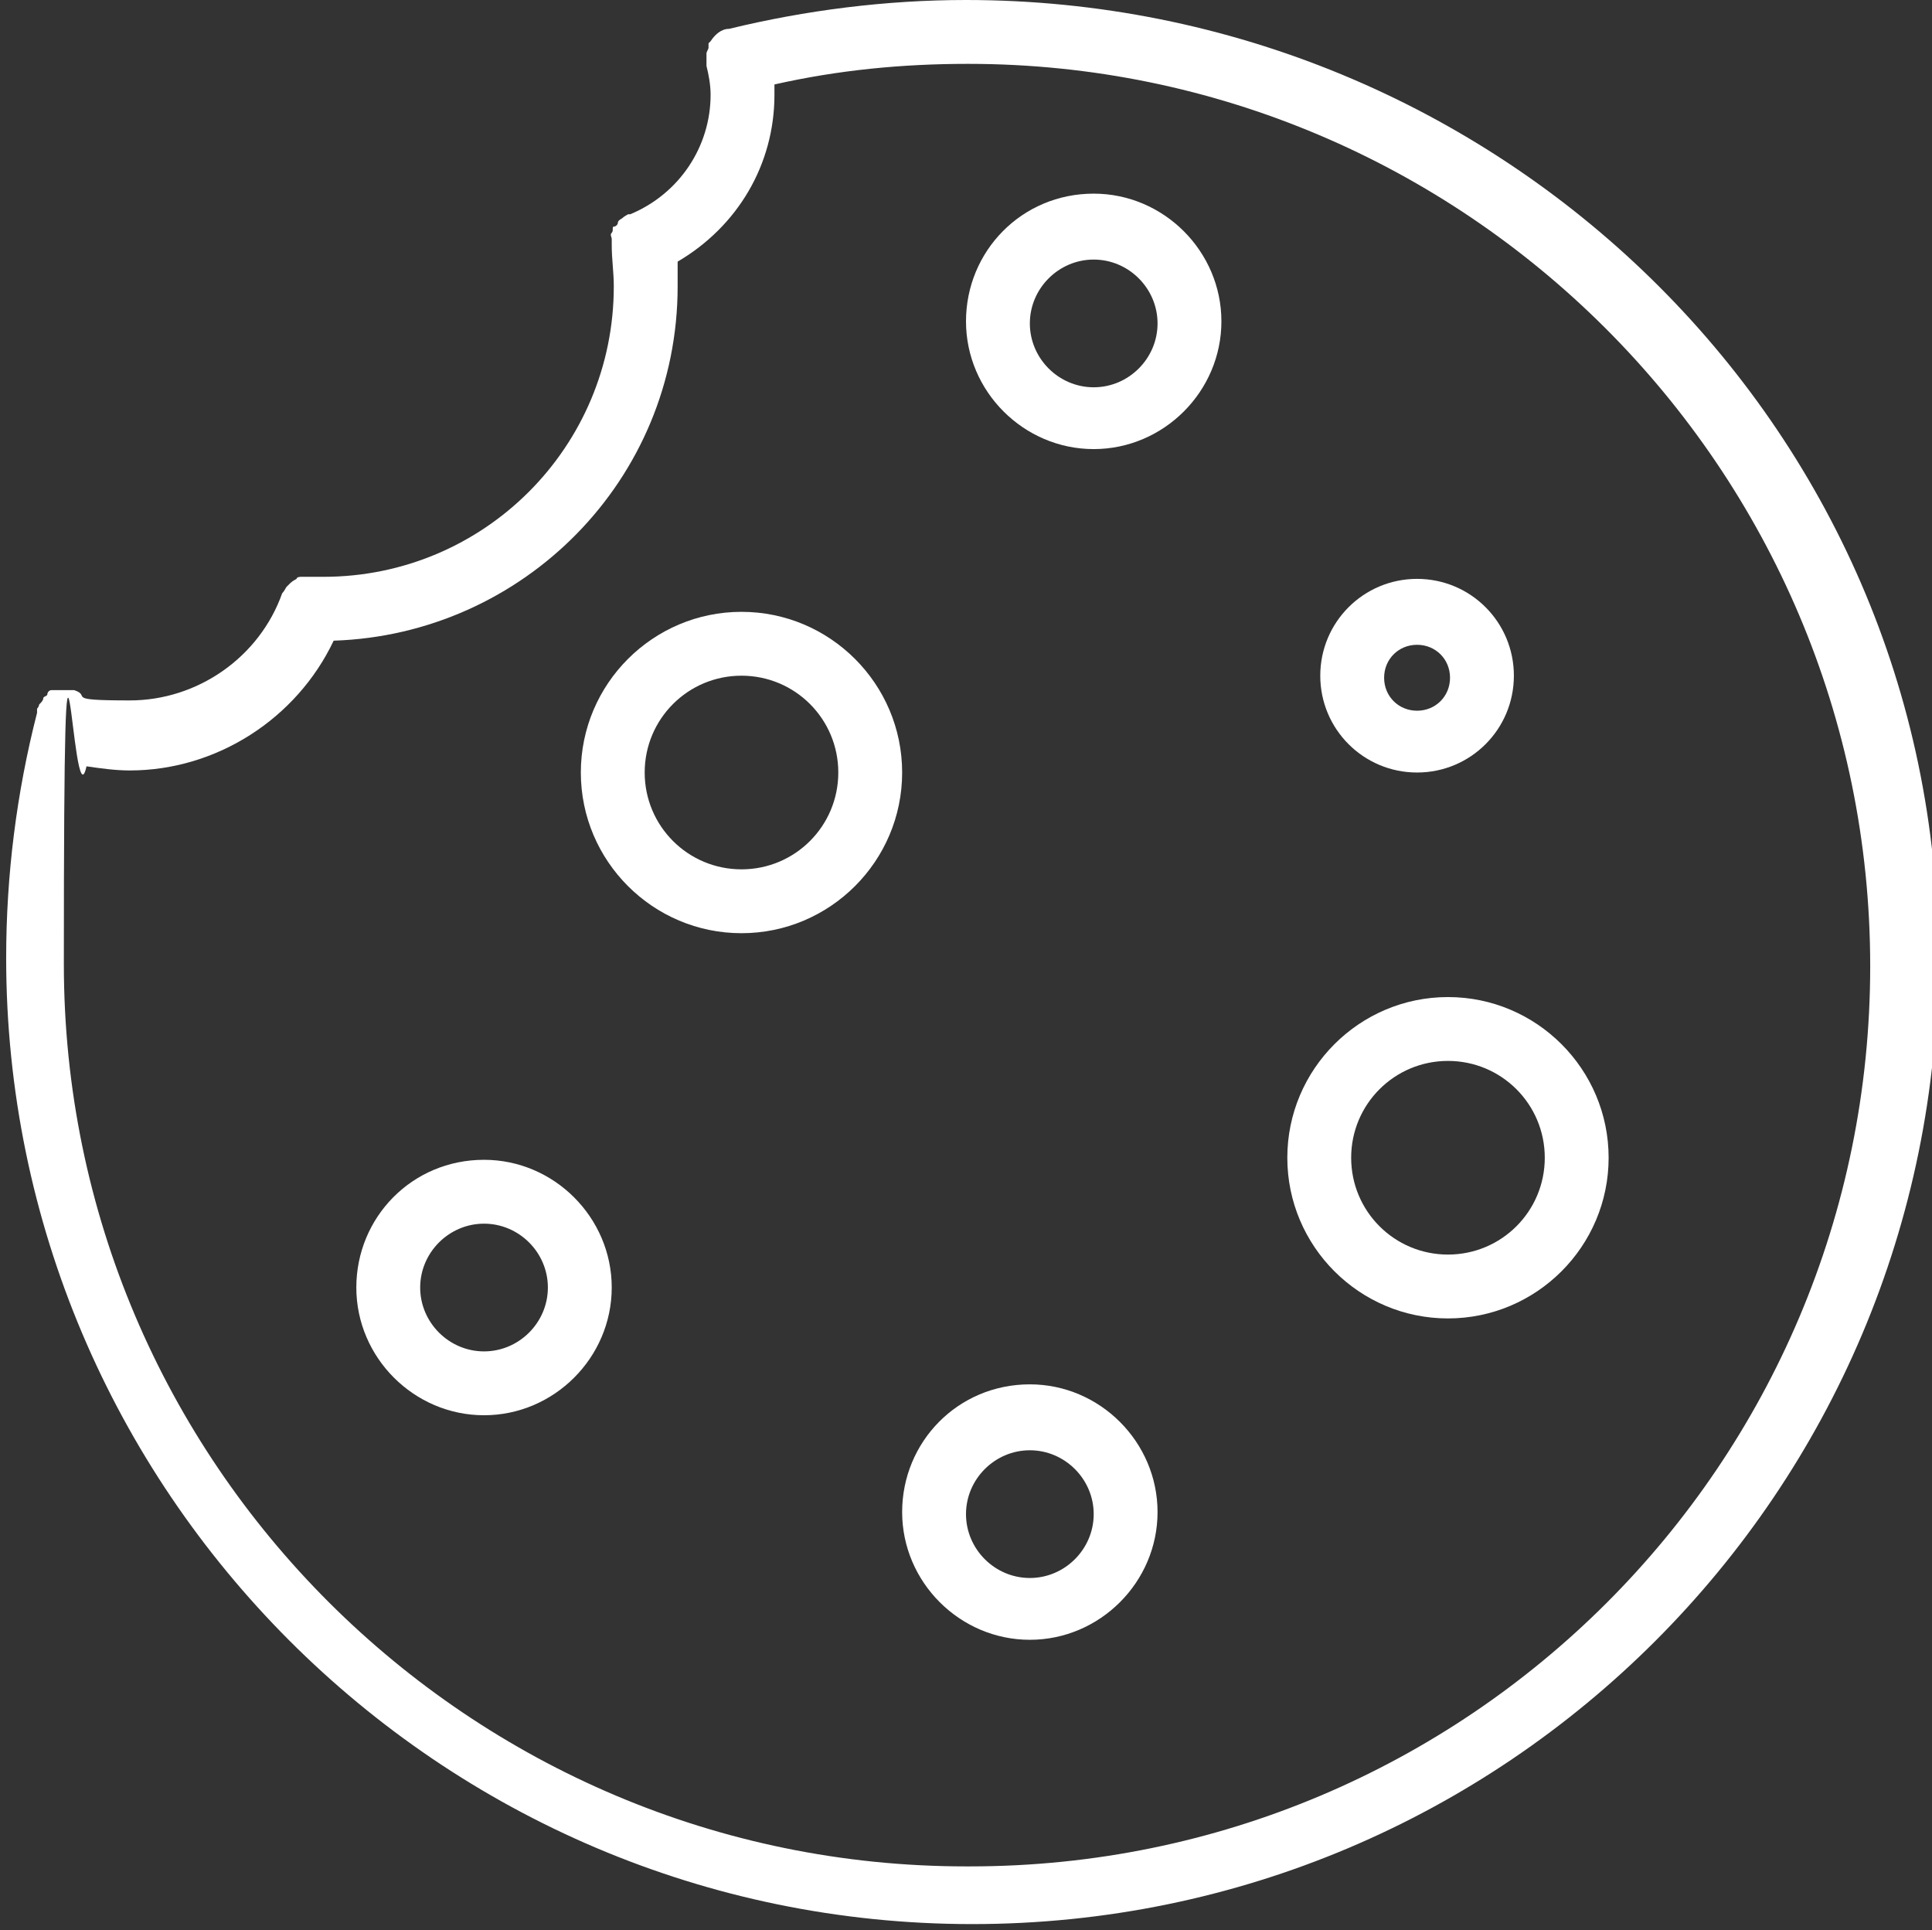
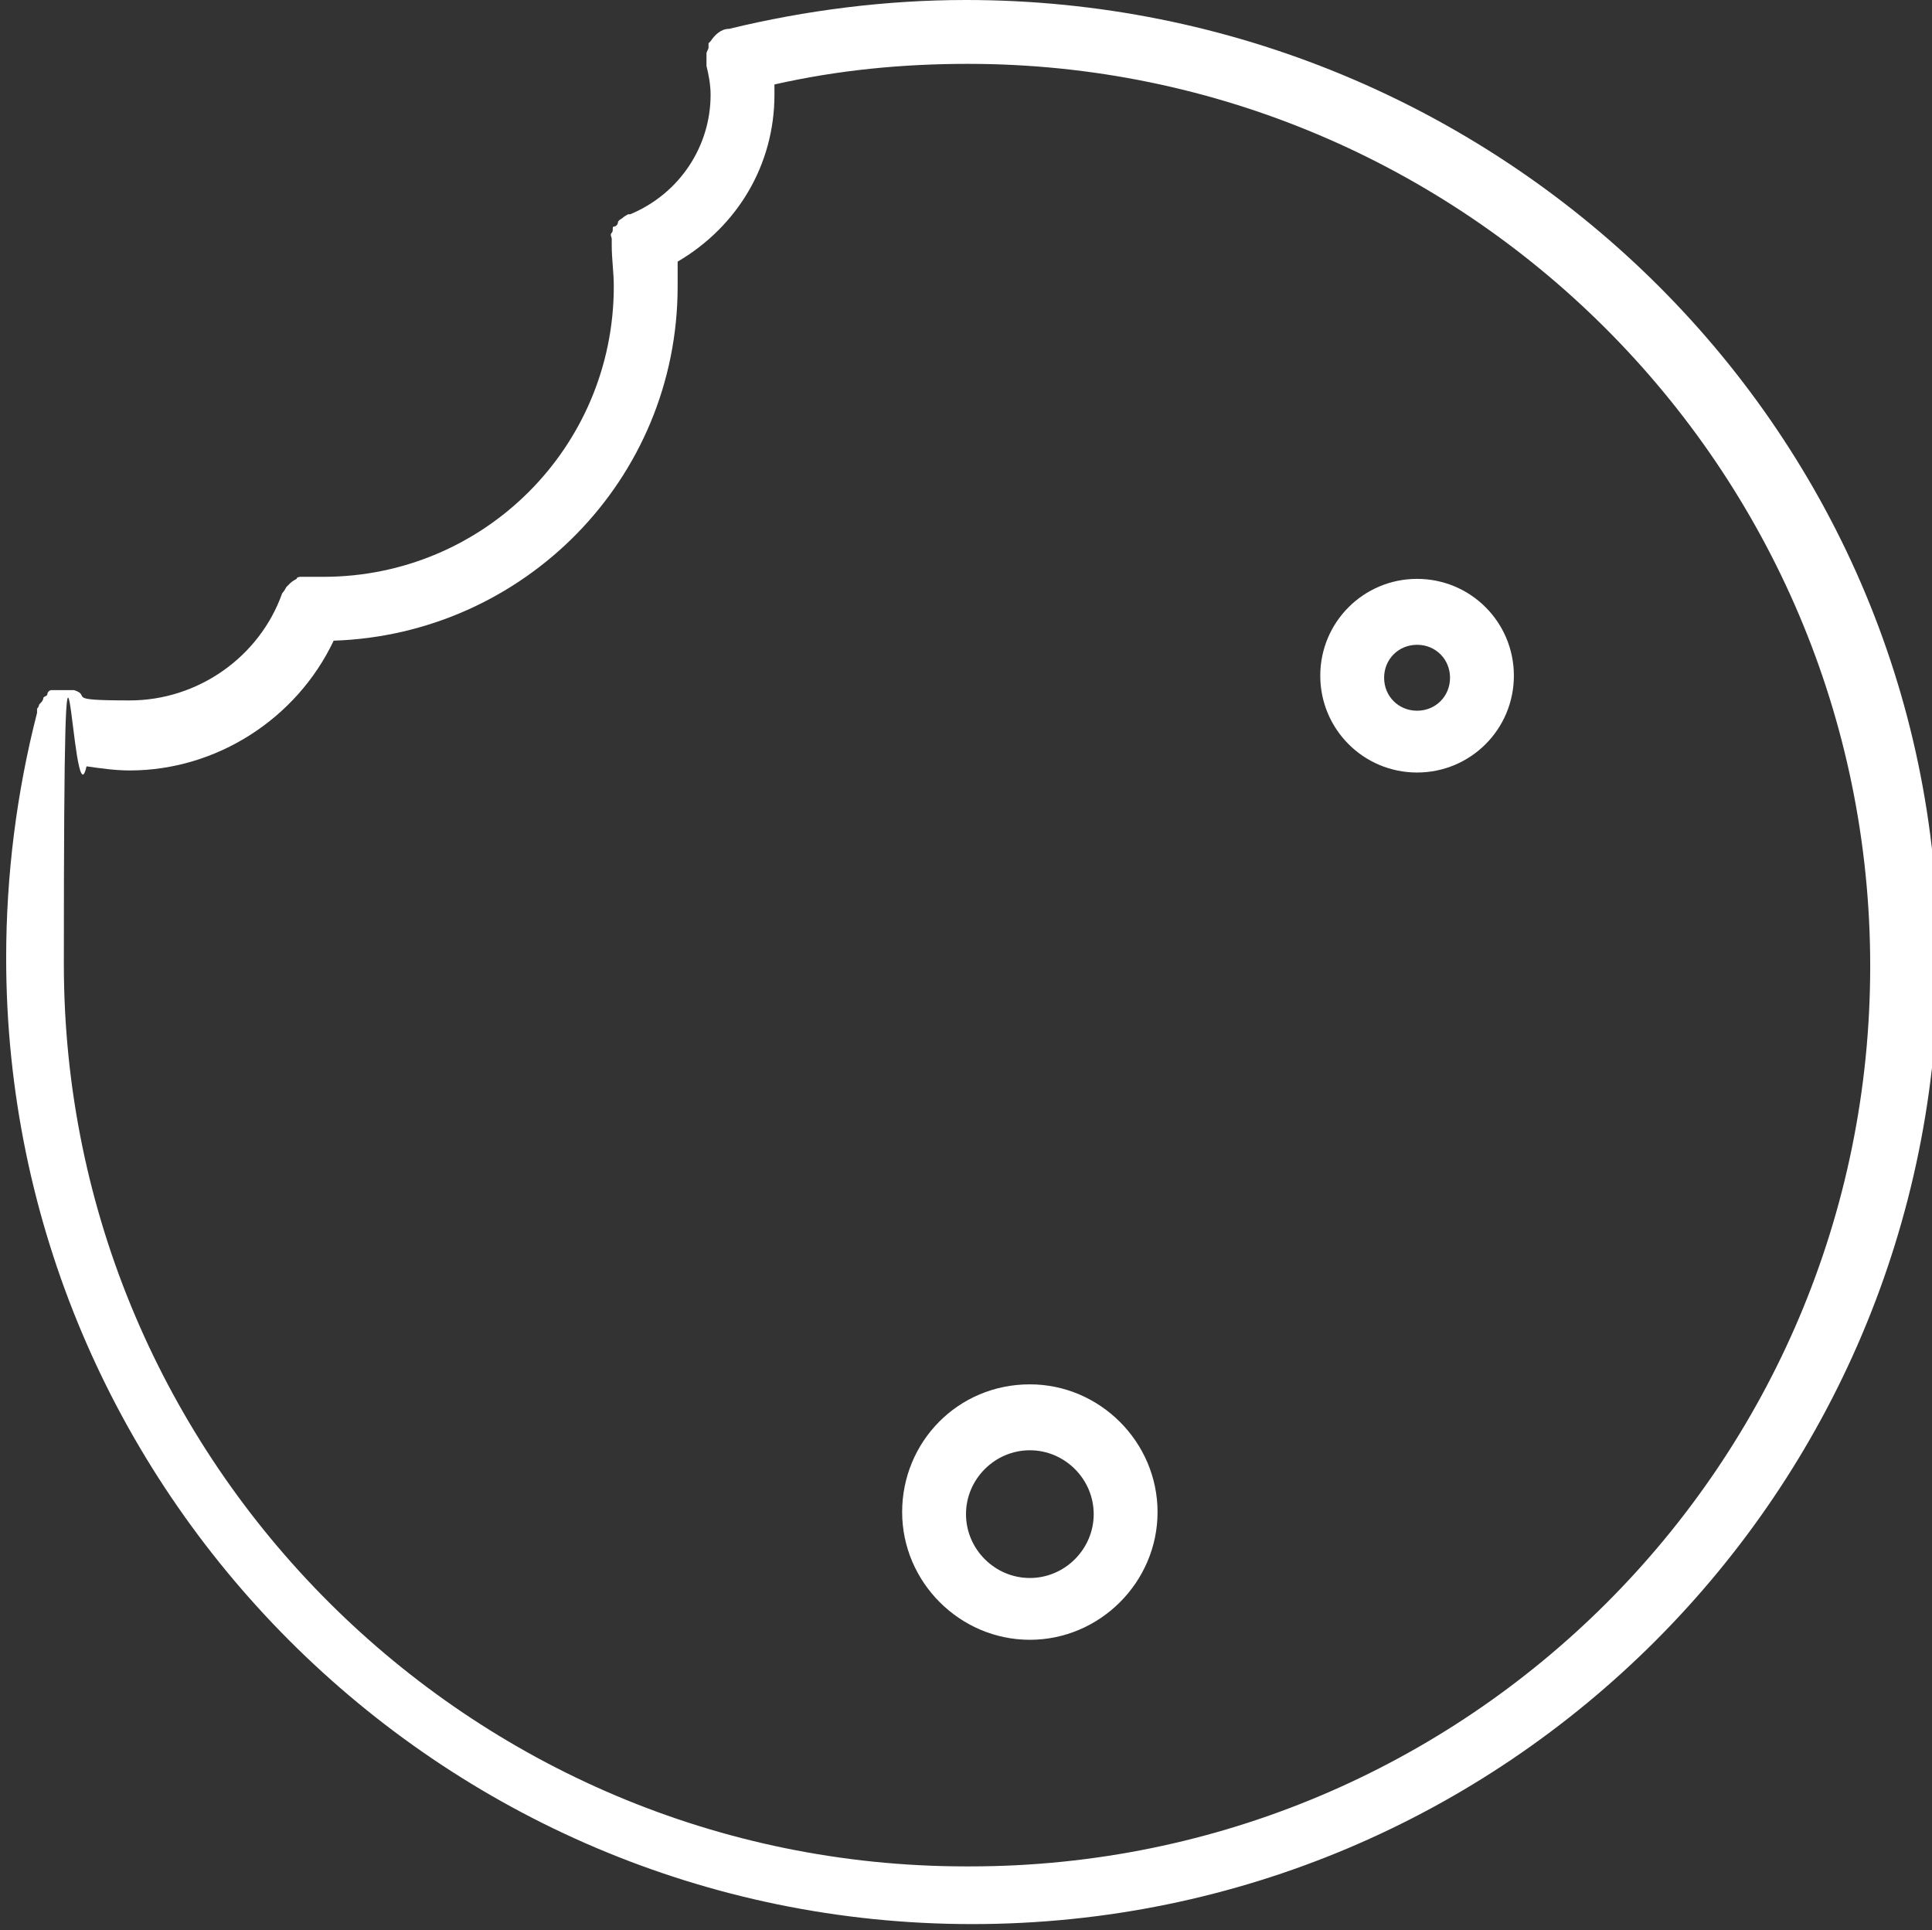
<svg xmlns="http://www.w3.org/2000/svg" id="Ebene_1" version="1.1" viewBox="0 0 93.8 93.7">
  <rect x="0" y="0" width="93.8" height="93.7" fill="#333333" stroke="none" />
  <defs>
    <style>
      .st0 {
        fill: #fff;
      }
    </style>
  </defs>
-   <path class="st0" d="M46.9,0C43,0,39.1.5,35.4,1.4c-.4,0-.7.3-.9.6,0,0,0,0-.1.1,0,0,0,.2,0,.2,0,.1-.1.2-.1.3,0,.2,0,.4,0,.6.1.4.2.9.2,1.4,0,2.5-1.5,4.8-3.9,5.8,0,0,0,0-.1,0,0,0-.2.1-.3.2,0,0-.2.1-.2.2s-.1.2-.2.2,0,.2-.1.3,0,.2,0,.3c0,.1,0,.2,0,.3h0c0,.7.1,1.3.1,2,0,7.8-6.3,14.1-14.1,14.1h-.5c-.1,0-.2,0-.3,0-.1,0-.2,0-.3,0,0,0-.2,0-.2.1,0,0-.2.1-.3.2,0,0-.1.1-.2.2,0,0-.1.2-.2.3,0,0,0,0,0,0-1.1,3.1-4.1,5.2-7.4,5.2s-1.8-.2-2.7-.5h0s0,0,0,0c0,0-.2,0-.2,0s-.2,0-.3,0c-.1,0-.2,0-.3,0,0,0-.2,0-.3,0s-.2.1-.2.2-.2.1-.2.2-.1.2-.2.3c0,0,0,.1-.1.2h0c0,.1,0,.1,0,.2-1,3.9-1.5,7.9-1.5,11.9,0,25.8,21,46.9,46.9,46.9s46.9-21,46.9-46.9S72.7,0,46.9,0h0ZM46.9,90.6c-24.1,0-43.8-19.6-43.8-43.8s.4-6.4,1.1-9.6c.7.1,1.4.2,2.1.2,4.2,0,8.1-2.5,9.9-6.3,9.2-.3,16.7-7.8,16.7-17.2s0-.8,0-1.2c2.9-1.7,4.7-4.7,4.7-8.1s0-.4,0-.5c3.1-.7,6.2-1,9.4-1,24.1,0,43.8,19.6,43.8,43.8s-19.6,43.7-43.7,43.7h0Z" />
-   <path class="st0" d="M53.1,9.4c-3.5,0-6.2,2.8-6.2,6.2s2.8,6.2,6.2,6.2,6.2-2.8,6.2-6.2-2.8-6.2-6.2-6.2ZM53.1,18.8c-1.7,0-3.1-1.4-3.1-3.1s1.4-3.1,3.1-3.1,3.1,1.4,3.1,3.1-1.4,3.1-3.1,3.1Z" />
-   <path class="st0" d="M36,29.7c-4.3,0-7.8,3.5-7.8,7.8s3.5,7.8,7.8,7.8,7.8-3.5,7.8-7.8-3.5-7.8-7.8-7.8ZM36,42.2c-2.6,0-4.7-2.1-4.7-4.7s2.1-4.7,4.7-4.7,4.7,2.1,4.7,4.7-2.1,4.7-4.7,4.7Z" />
-   <path class="st0" d="M70.3,48.4c-4.3,0-7.8,3.5-7.8,7.8s3.5,7.8,7.8,7.8,7.8-3.5,7.8-7.8-3.5-7.8-7.8-7.8ZM70.3,60.9c-2.6,0-4.7-2.1-4.7-4.7s2.1-4.7,4.7-4.7,4.7,2.1,4.7,4.7-2.1,4.7-4.7,4.7Z" />
+   <path class="st0" d="M46.9,0C43,0,39.1.5,35.4,1.4c-.4,0-.7.3-.9.6,0,0,0,0-.1.1,0,0,0,.2,0,.2,0,.1-.1.2-.1.3,0,.2,0,.4,0,.6.1.4.2.9.2,1.4,0,2.5-1.5,4.8-3.9,5.8,0,0,0,0-.1,0,0,0-.2.1-.3.2,0,0-.2.1-.2.2s-.1.2-.2.2,0,.2-.1.3,0,.2,0,.3c0,.1,0,.2,0,.3h0c0,.7.1,1.3.1,2,0,7.8-6.3,14.1-14.1,14.1h-.5c-.1,0-.2,0-.3,0-.1,0-.2,0-.3,0,0,0-.2,0-.2.1,0,0-.2.1-.3.2,0,0-.1.1-.2.2,0,0-.1.2-.2.3,0,0,0,0,0,0-1.1,3.1-4.1,5.2-7.4,5.2s-1.8-.2-2.7-.5h0s0,0,0,0c0,0-.2,0-.2,0s-.2,0-.3,0c-.1,0-.2,0-.3,0,0,0-.2,0-.3,0s-.2.1-.2.2-.2.1-.2.2-.1.2-.2.3c0,0,0,.1-.1.2h0c0,.1,0,.1,0,.2-1,3.9-1.5,7.9-1.5,11.9,0,25.8,21,46.9,46.9,46.9s46.9-21,46.9-46.9S72.7,0,46.9,0h0M46.9,90.6c-24.1,0-43.8-19.6-43.8-43.8s.4-6.4,1.1-9.6c.7.1,1.4.2,2.1.2,4.2,0,8.1-2.5,9.9-6.3,9.2-.3,16.7-7.8,16.7-17.2s0-.8,0-1.2c2.9-1.7,4.7-4.7,4.7-8.1s0-.4,0-.5c3.1-.7,6.2-1,9.4-1,24.1,0,43.8,19.6,43.8,43.8s-19.6,43.7-43.7,43.7h0Z" />
  <path class="st0" d="M68.8,37.5c2.6,0,4.7-2.1,4.7-4.7s-2.1-4.7-4.7-4.7-4.7,2.1-4.7,4.7,2.1,4.7,4.7,4.7ZM68.8,31.3c.9,0,1.6.7,1.6,1.6s-.7,1.6-1.6,1.6-1.6-.7-1.6-1.6.7-1.6,1.6-1.6Z" />
  <path class="st0" d="M50,67.2c-3.5,0-6.2,2.8-6.2,6.2s2.8,6.2,6.2,6.2,6.2-2.8,6.2-6.2-2.8-6.2-6.2-6.2ZM50,76.6c-1.7,0-3.1-1.4-3.1-3.1s1.4-3.1,3.1-3.1,3.1,1.4,3.1,3.1-1.4,3.1-3.1,3.1Z" />
-   <path class="st0" d="M23.5,56.3c-3.5,0-6.2,2.8-6.2,6.2s2.8,6.2,6.2,6.2,6.2-2.8,6.2-6.2-2.8-6.2-6.2-6.2ZM23.5,65.6c-1.7,0-3.1-1.4-3.1-3.1s1.4-3.1,3.1-3.1,3.1,1.4,3.1,3.1-1.4,3.1-3.1,3.1Z" />
</svg>